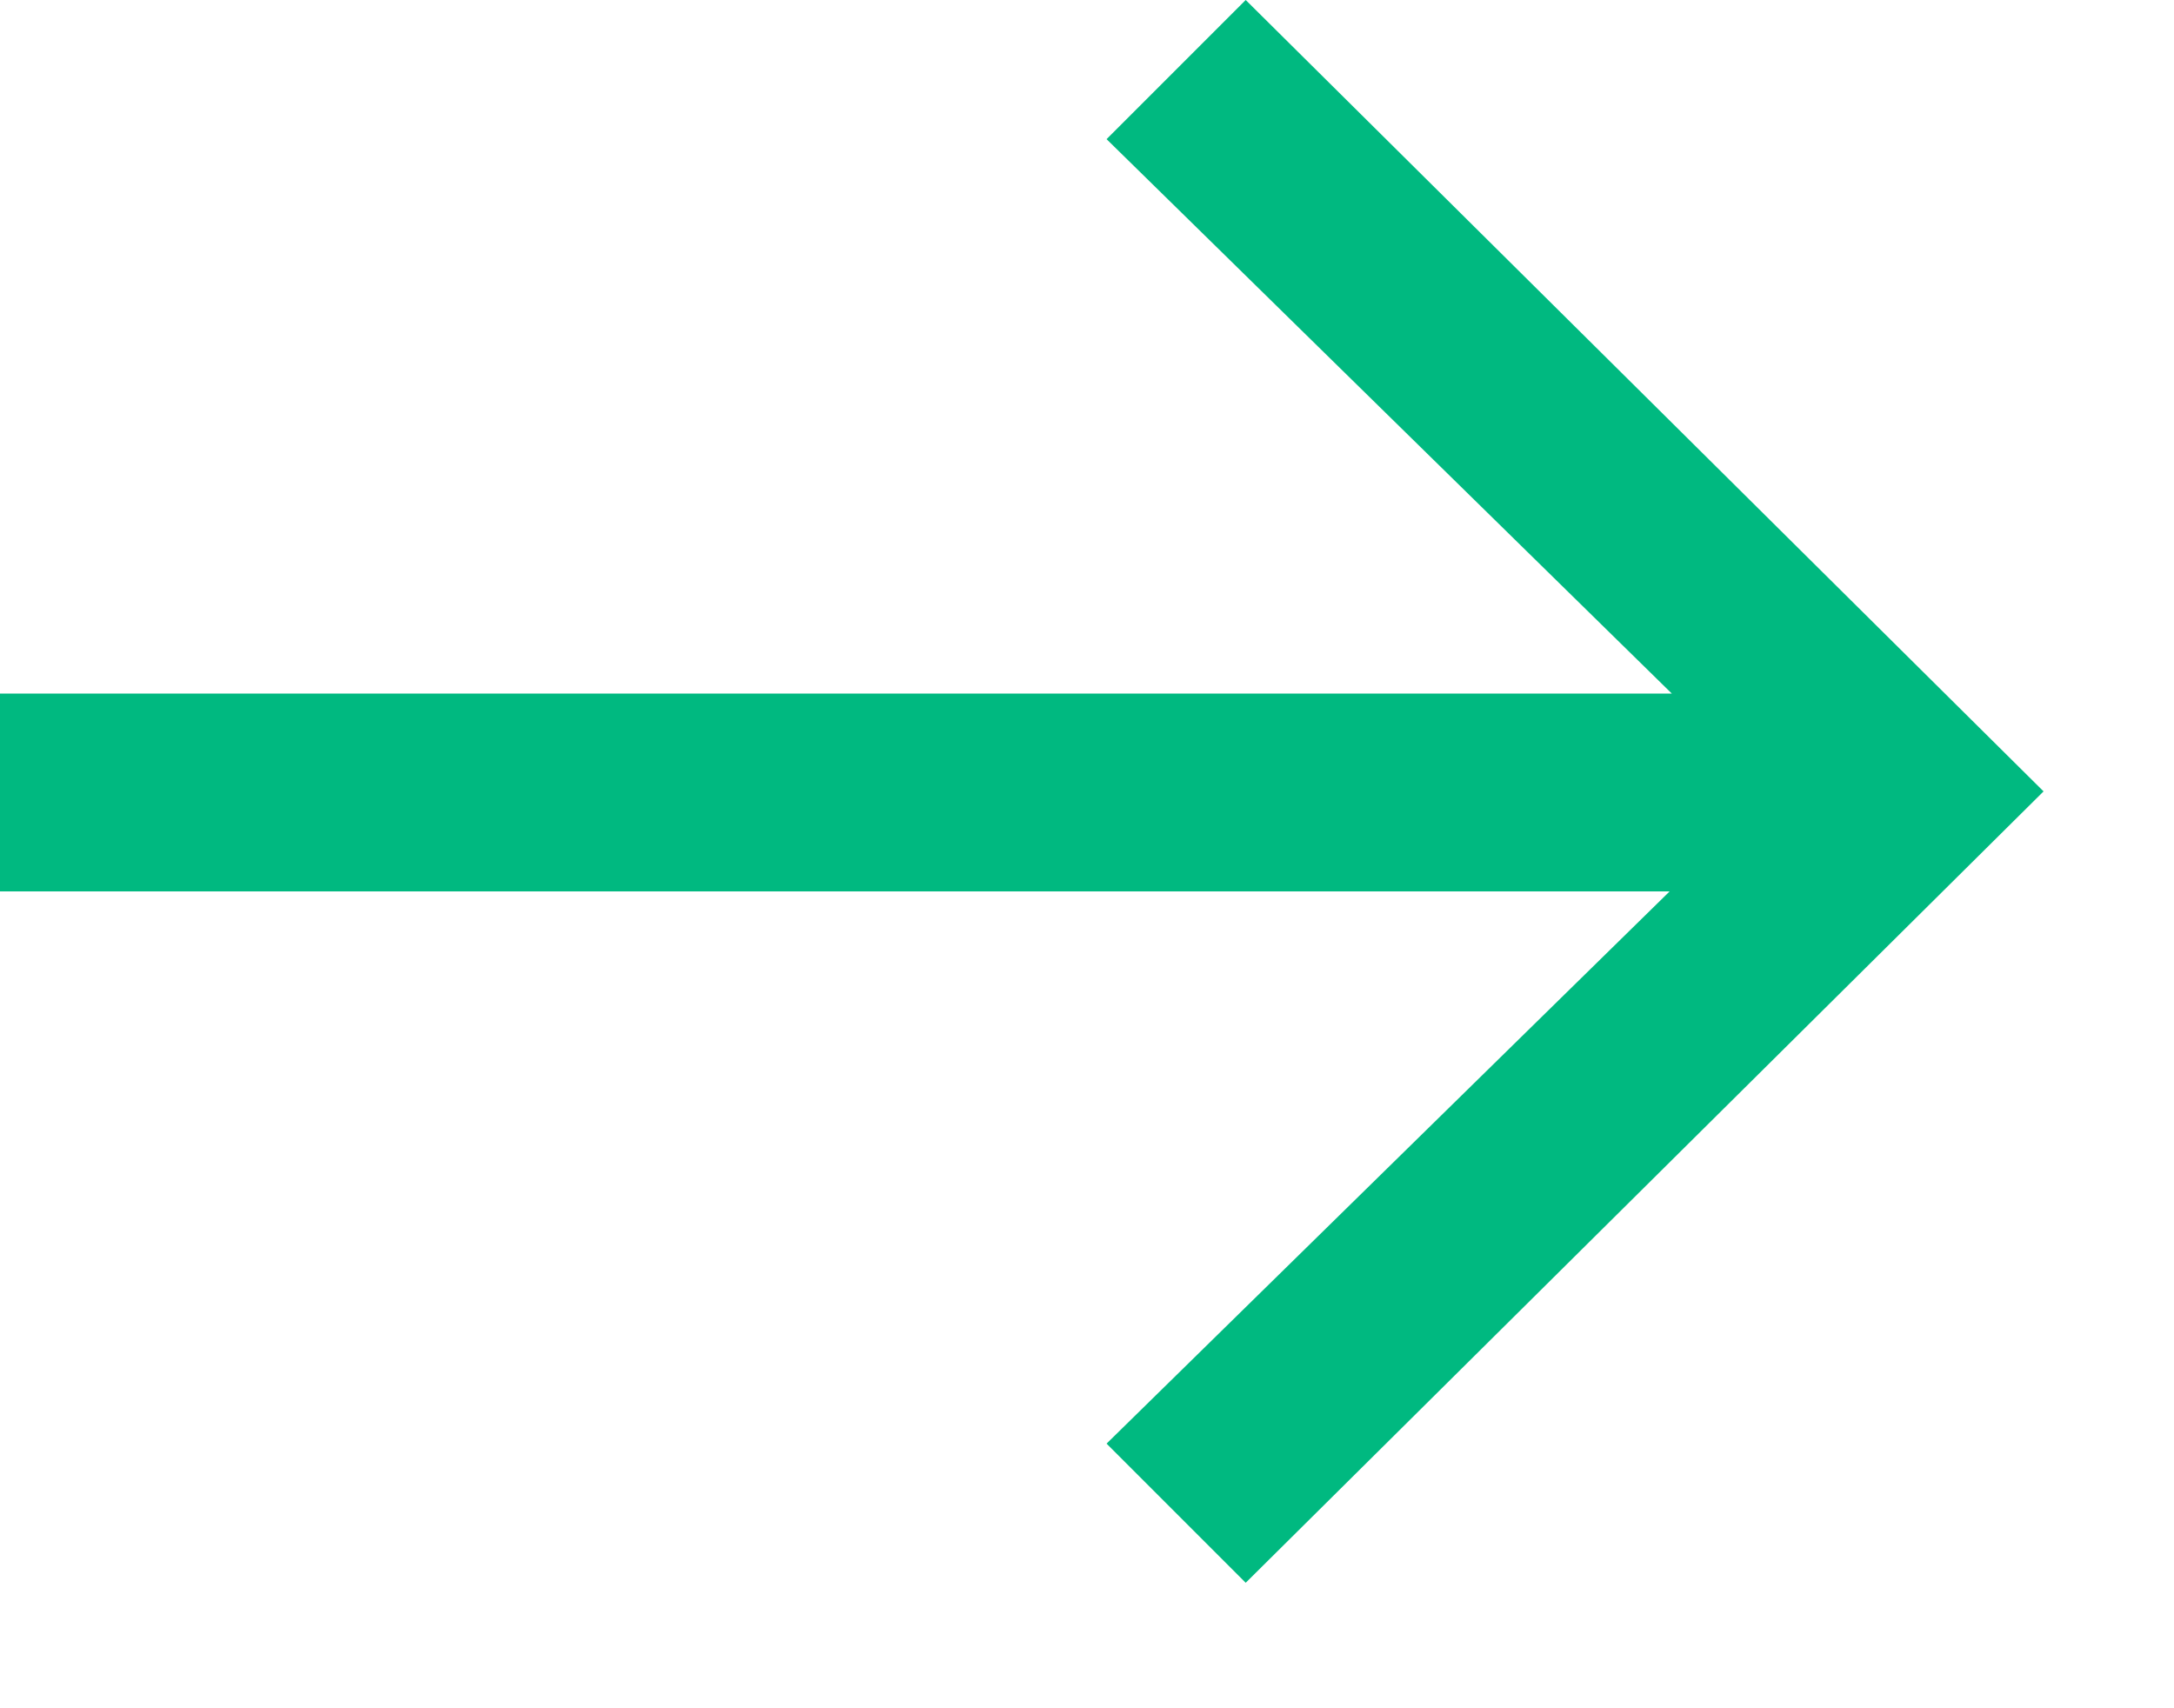
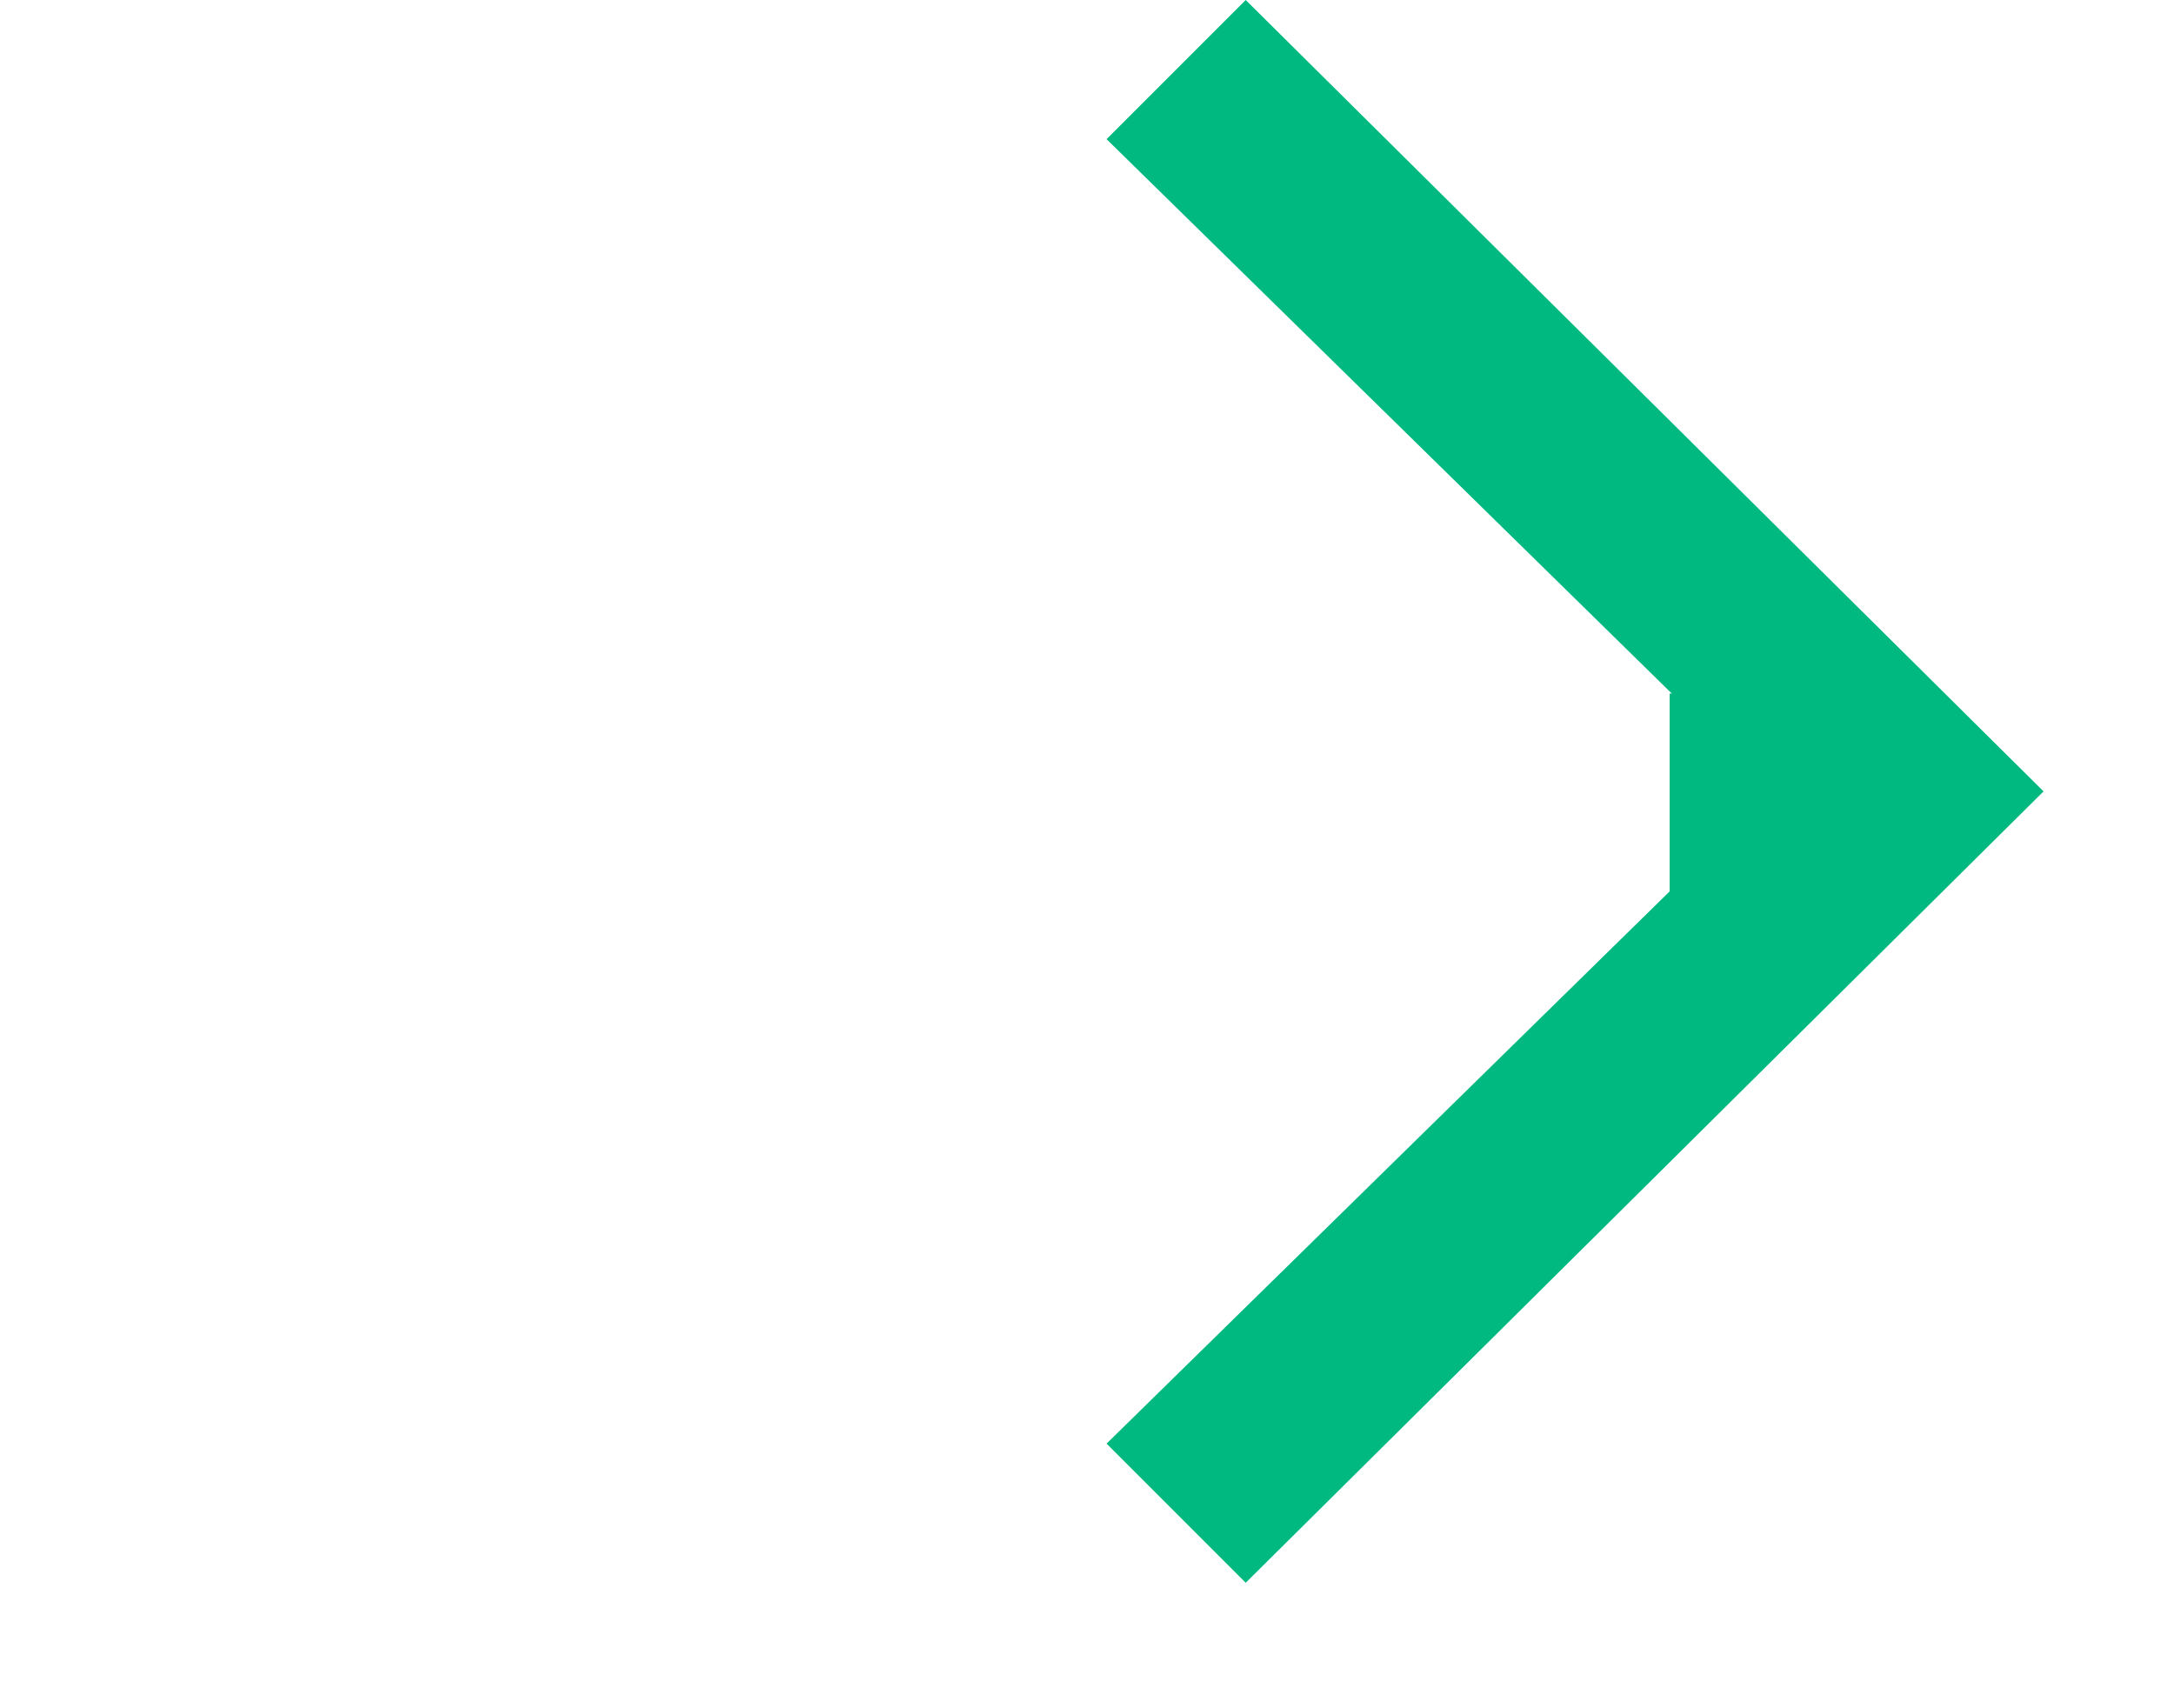
<svg xmlns="http://www.w3.org/2000/svg" width="14" height="11" viewBox="0 0 14 11" fill="none">
-   <path d="M7.126 9.296L10.752 5.74H-5.85541e-05V4.466H10.766L7.126 0.896L8.022 0L13.16 5.096L8.022 10.192L7.126 9.296Z" fill="#00B980" />
+   <path d="M7.126 9.296L10.752 5.74V4.466H10.766L7.126 0.896L8.022 0L13.16 5.096L8.022 10.192L7.126 9.296Z" fill="#00B980" />
</svg>